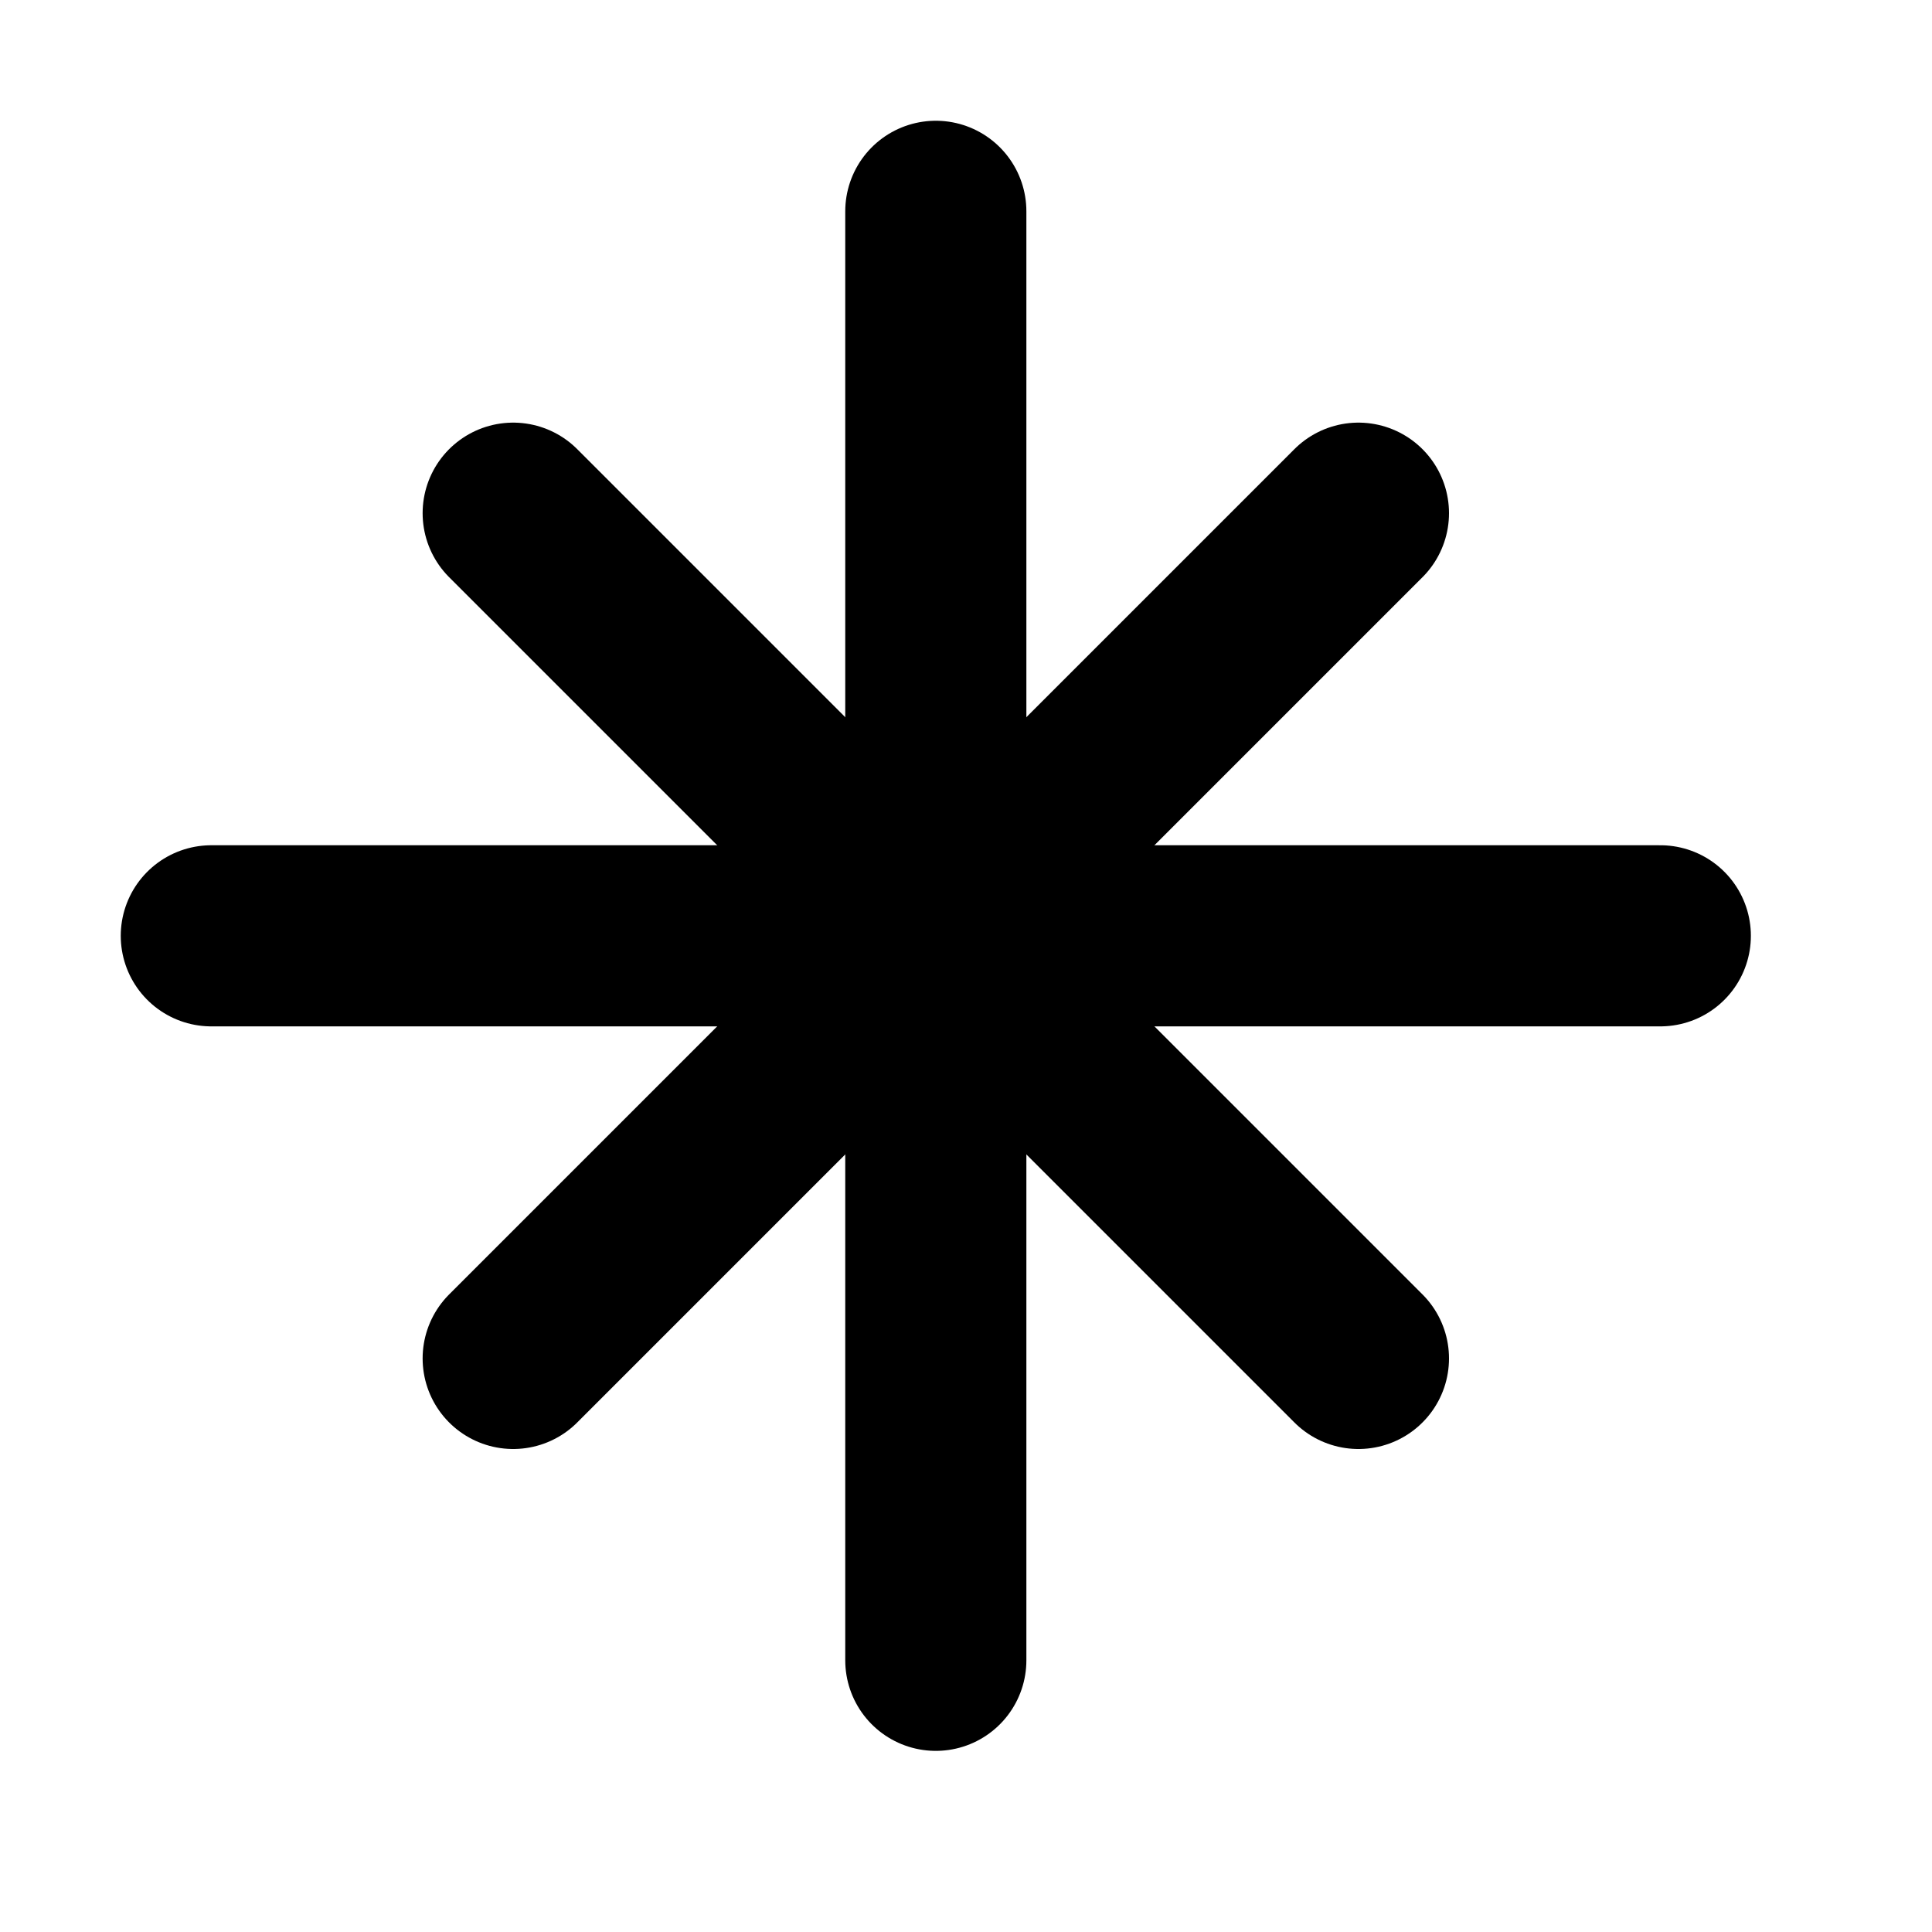
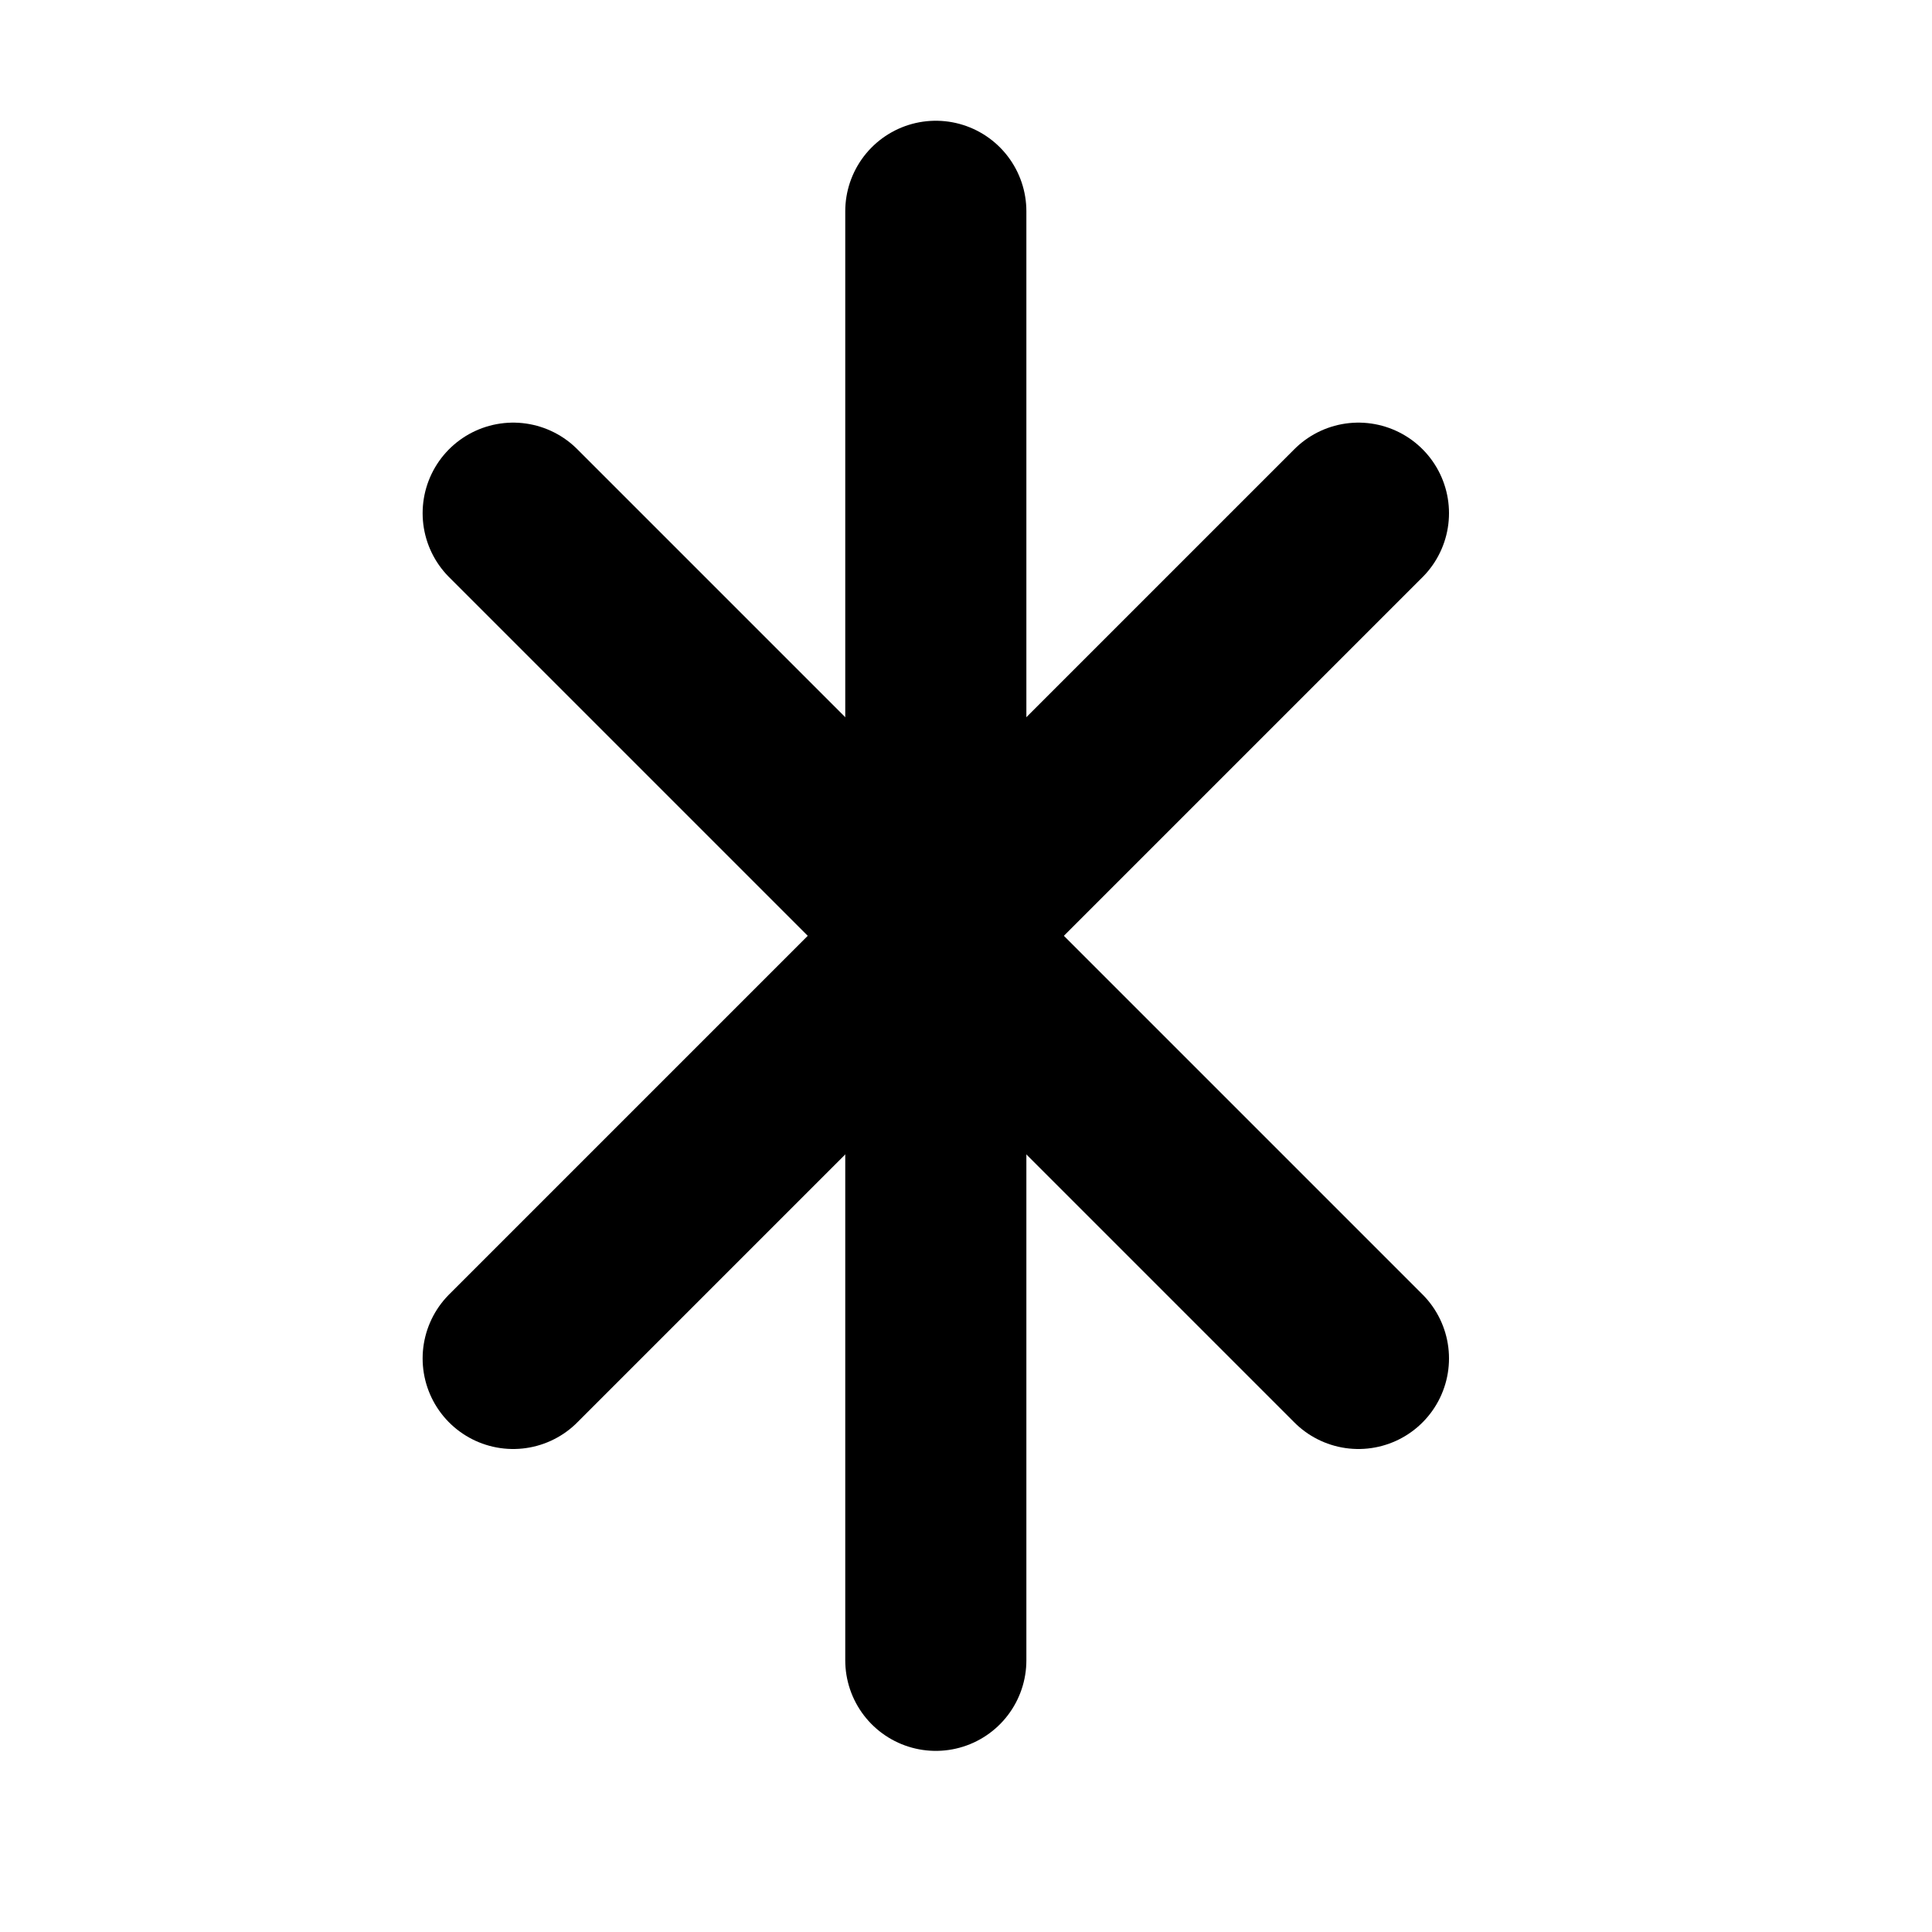
<svg xmlns="http://www.w3.org/2000/svg" width="800px" height="800px" viewBox="0 0 16 16" version="1.1" fill="none" stroke="#000000" stroke-linecap="round" stroke-linejoin="round" stroke-width="1.5">
-   <path d="m13.75 7.75h-12" />
  <path d="m7.75 1.75v12" />
  <path d="m4.25 11.25 7-7" />
  <path d="m11.25 11.25-7-7" />
</svg>